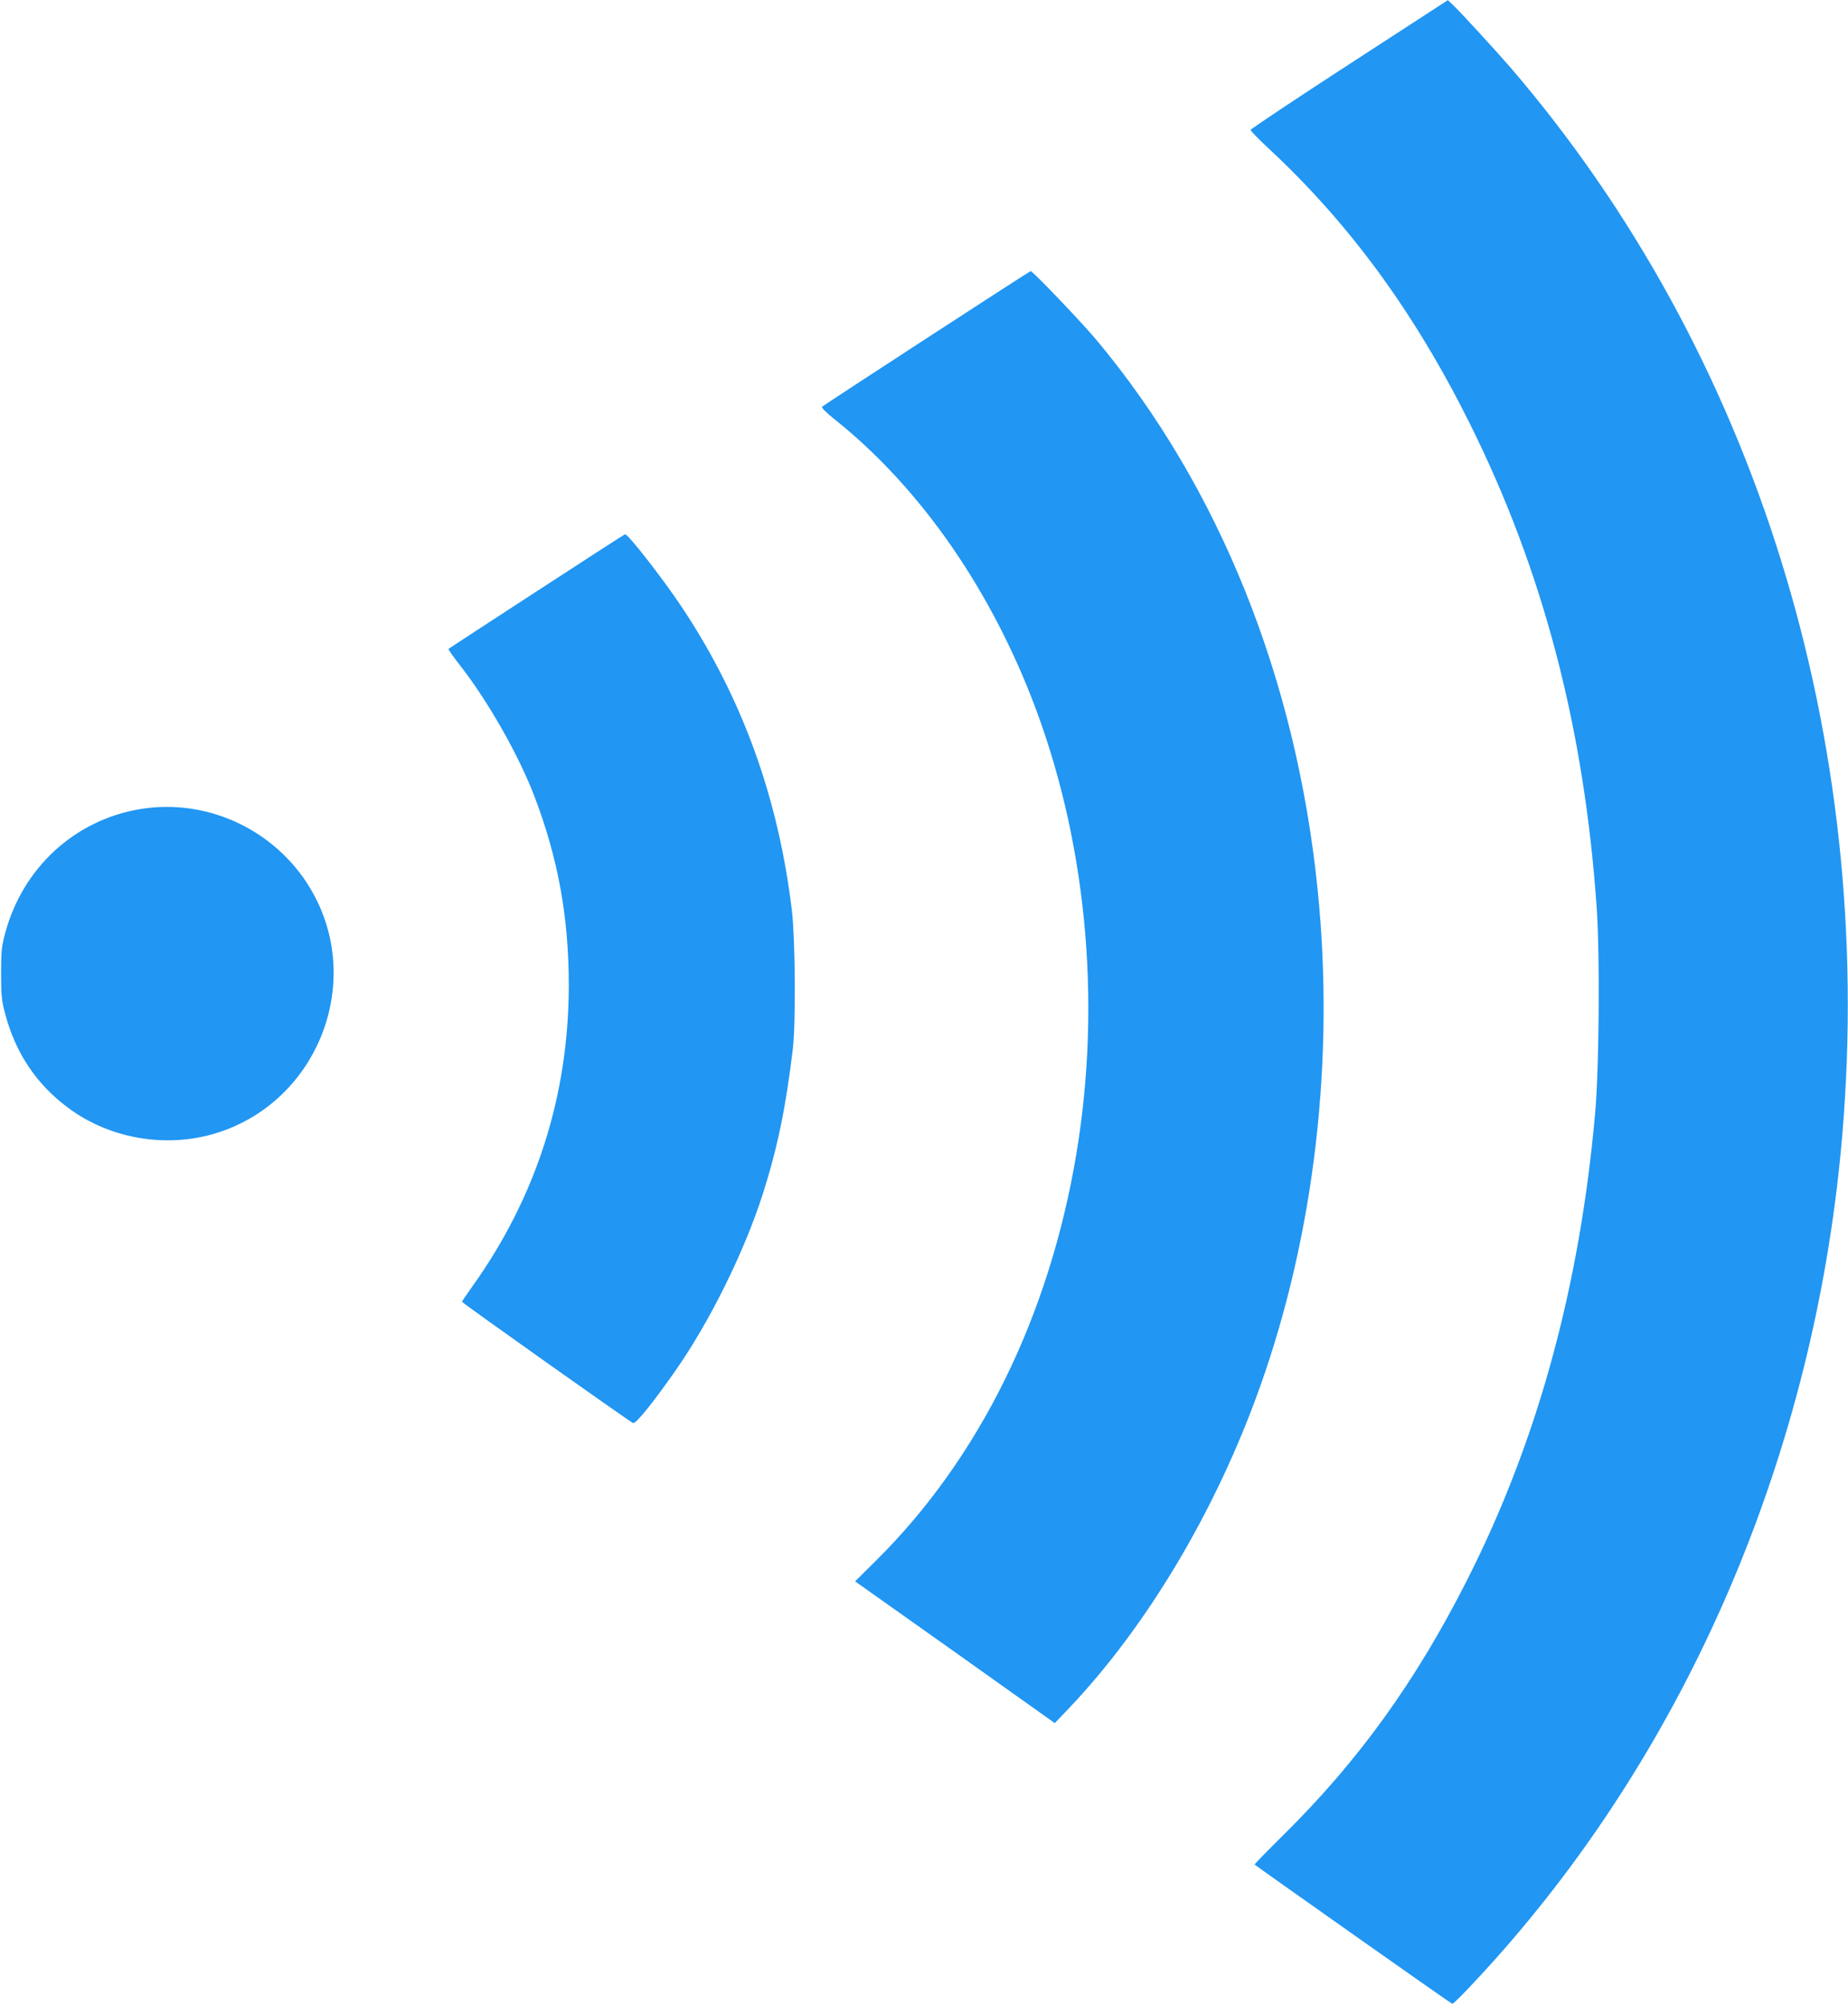
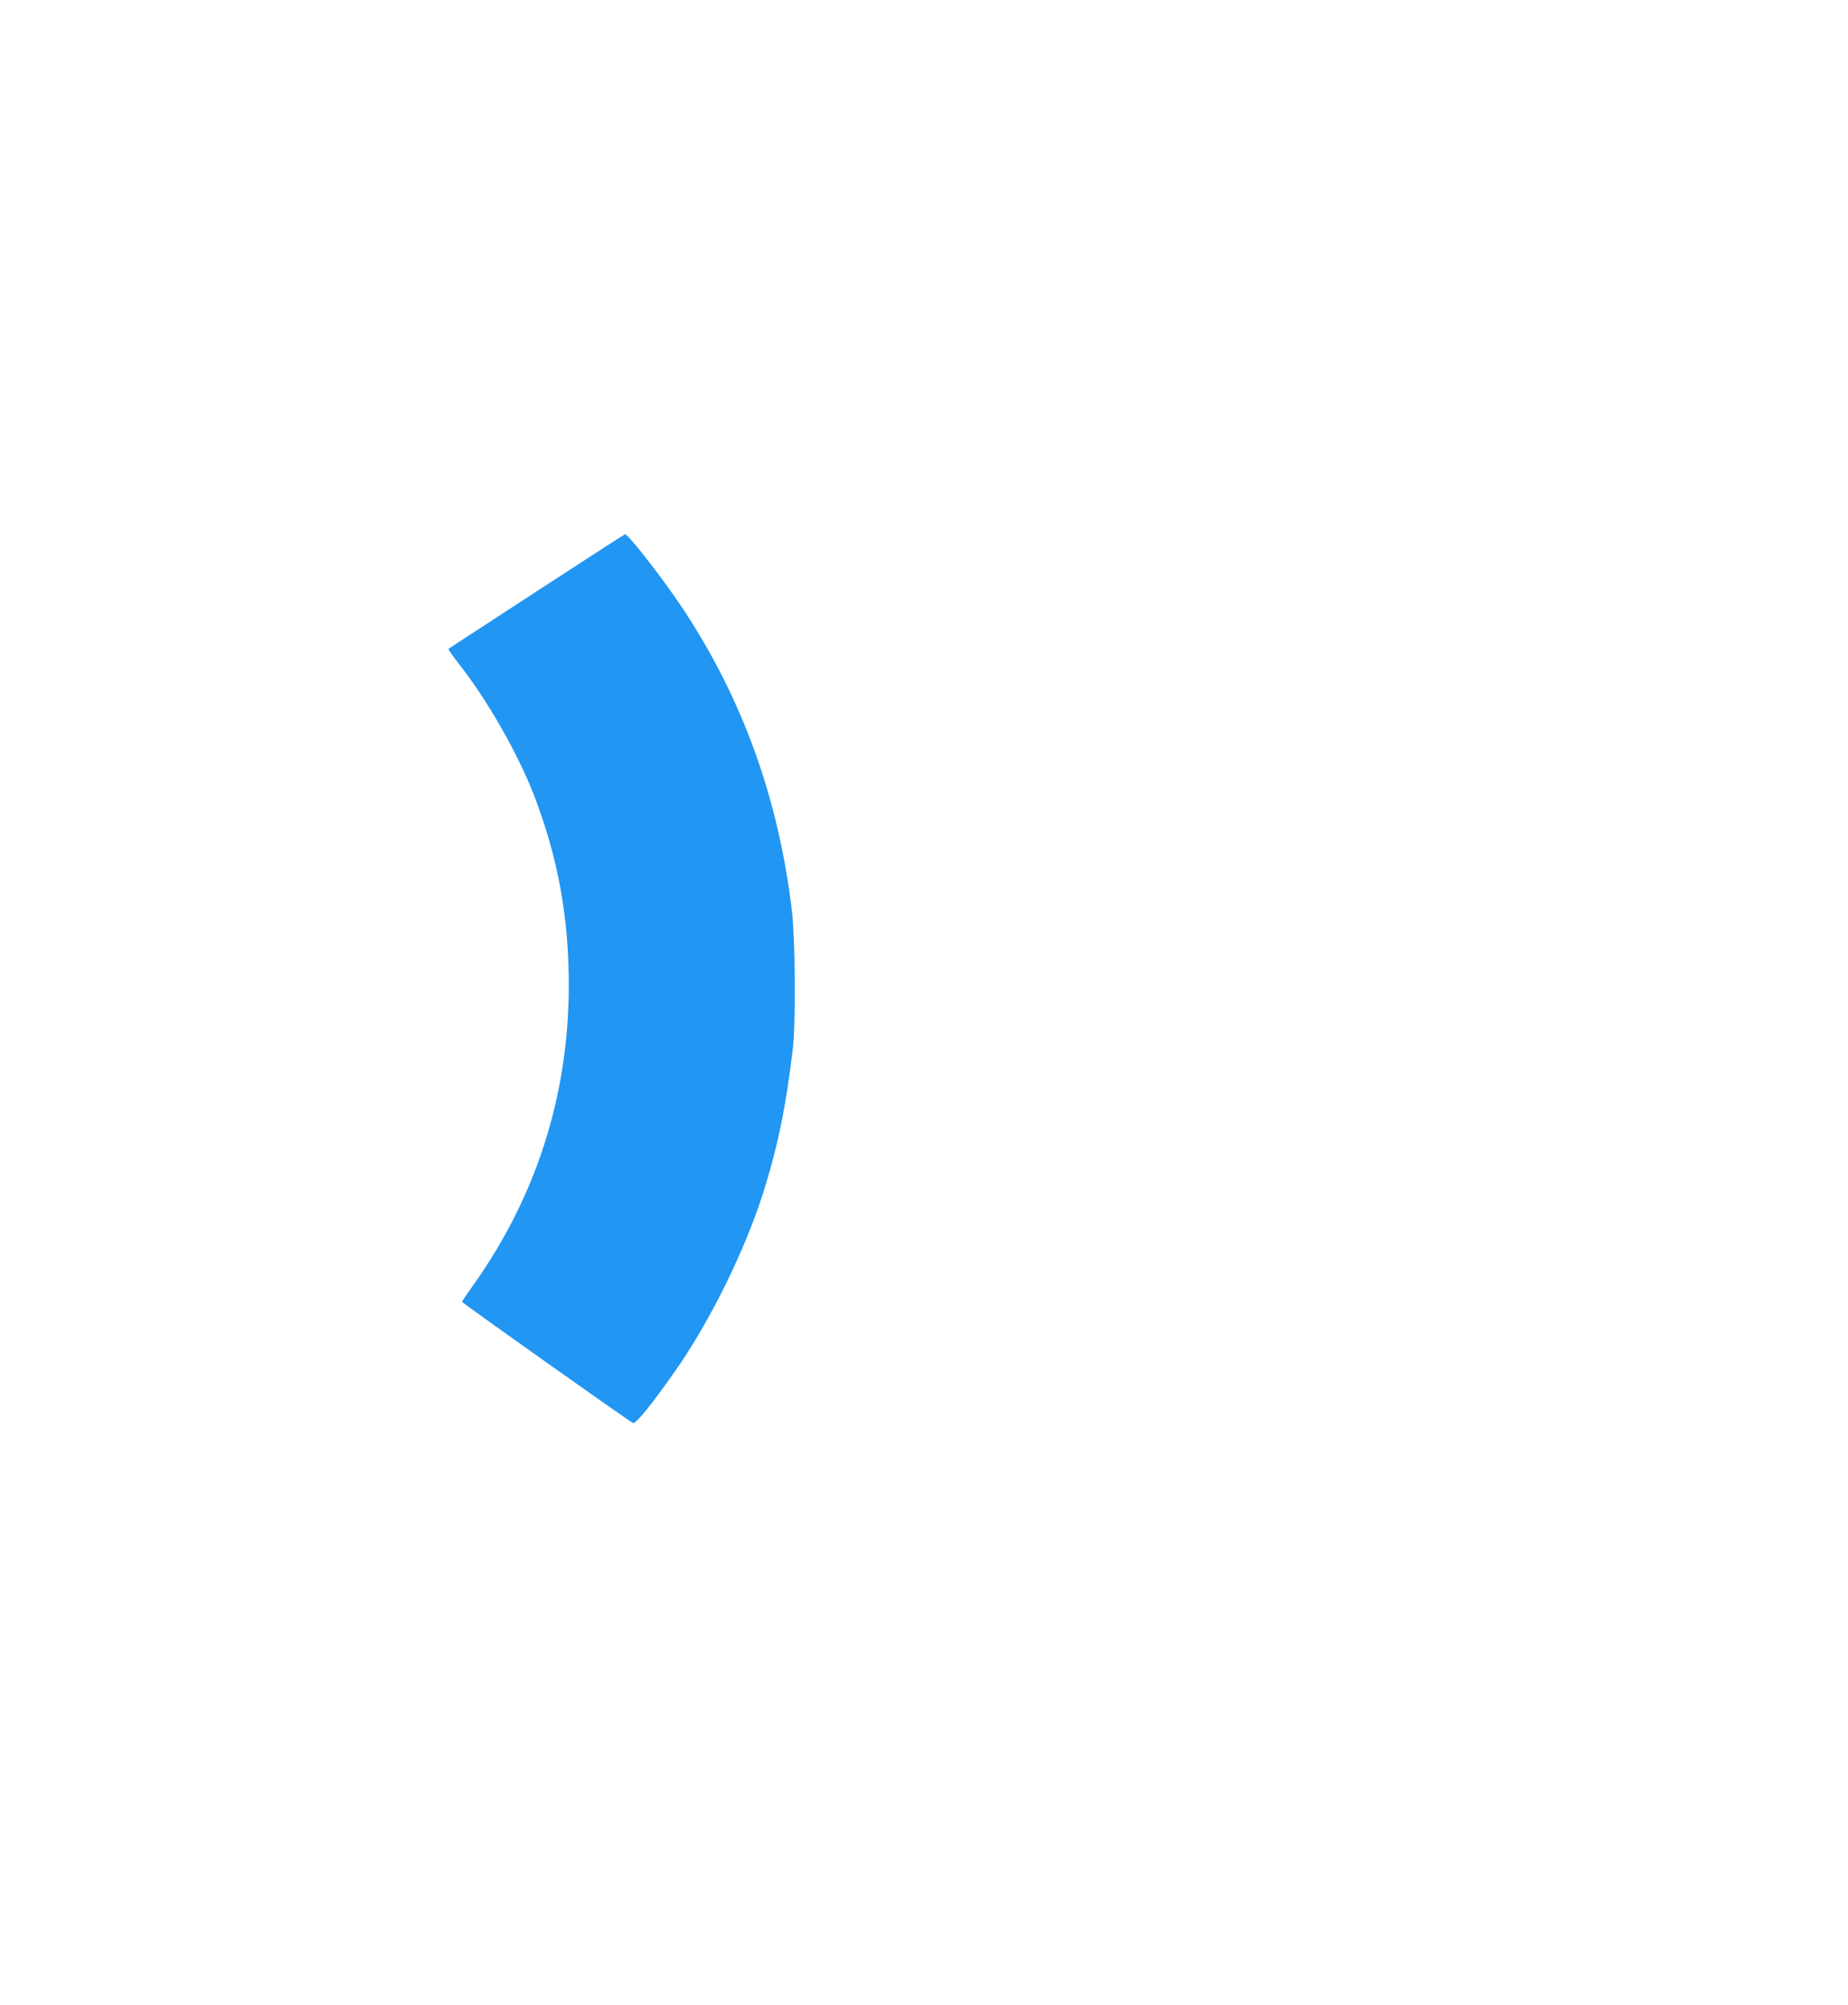
<svg xmlns="http://www.w3.org/2000/svg" version="1.0" width="1180pt" height="1280pt" viewBox="0 0 1180 1280" preserveAspectRatio="xMidYMid meet">
  <g transform="translate(0,1280) scale(0.1,-0.1)" fill="#2196f3" stroke="none">
-     <path d="M8615 12390 c-346 -225 -630 -414 -630 -420 0 -5 54 -61 121 -123 514 -479 926 -1043 1277 -1747 470 -943 734 -1950 813 -3105 20 -303 15 -1009 -10 -1295 -98 -1114 -369 -2104 -822 -2995 -325 -641 -691 -1148 -1167 -1618 -104 -103 -188 -189 -186 -191 26 -21 1254 -888 1262 -889 12 -3 233 233 390 417 1197 1399 1940 3216 2101 5136 212 2525 -555 4989 -2120 6810 -102 117 -319 354 -370 402 l-29 27 -630 -409z" />
-     <path d="M5916 10640 c-362 -235 -662 -432 -667 -437 -5 -5 26 -37 75 -76 530 -421 972 -1043 1259 -1772 350 -890 454 -1931 291 -2915 -172 -1040 -620 -1951 -1283 -2606 l-131 -130 638 -452 637 -453 84 88 c504 528 947 1272 1228 2063 347 977 476 2090 367 3165 -136 1349 -627 2572 -1409 3510 -95 114 -412 446 -424 444 -3 0 -302 -193 -665 -429z" />
-     <path d="M3427 9025 c-307 -200 -561 -365 -563 -368 -3 -3 30 -49 72 -103 177 -226 372 -568 473 -829 154 -401 223 -778 223 -1220 -2 -704 -209 -1350 -618 -1921 -35 -49 -64 -92 -64 -95 0 -7 1071 -766 1092 -774 18 -7 122 122 268 330 220 313 442 762 560 1130 94 295 147 549 192 925 20 162 16 699 -5 882 -86 722 -316 1359 -702 1940 -122 183 -345 470 -364 467 -3 0 -257 -164 -564 -364z" />
-     <path d="M892 7634 c-416 -70 -748 -376 -859 -792 -23 -85 -26 -116 -26 -257 0 -141 3 -171 26 -258 67 -252 200 -449 401 -599 268 -200 631 -261 951 -161 634 199 935 940 618 1523 -216 398 -667 619 -1111 544z" />
+     <path d="M3427 9025 c-307 -200 -561 -365 -563 -368 -3 -3 30 -49 72 -103 177 -226 372 -568 473 -829 154 -401 223 -778 223 -1220 -2 -704 -209 -1350 -618 -1921 -35 -49 -64 -92 -64 -95 0 -7 1071 -766 1092 -774 18 -7 122 122 268 330 220 313 442 762 560 1130 94 295 147 549 192 925 20 162 16 699 -5 882 -86 722 -316 1359 -702 1940 -122 183 -345 470 -364 467 -3 0 -257 -164 -564 -364" />
  </g>
</svg>